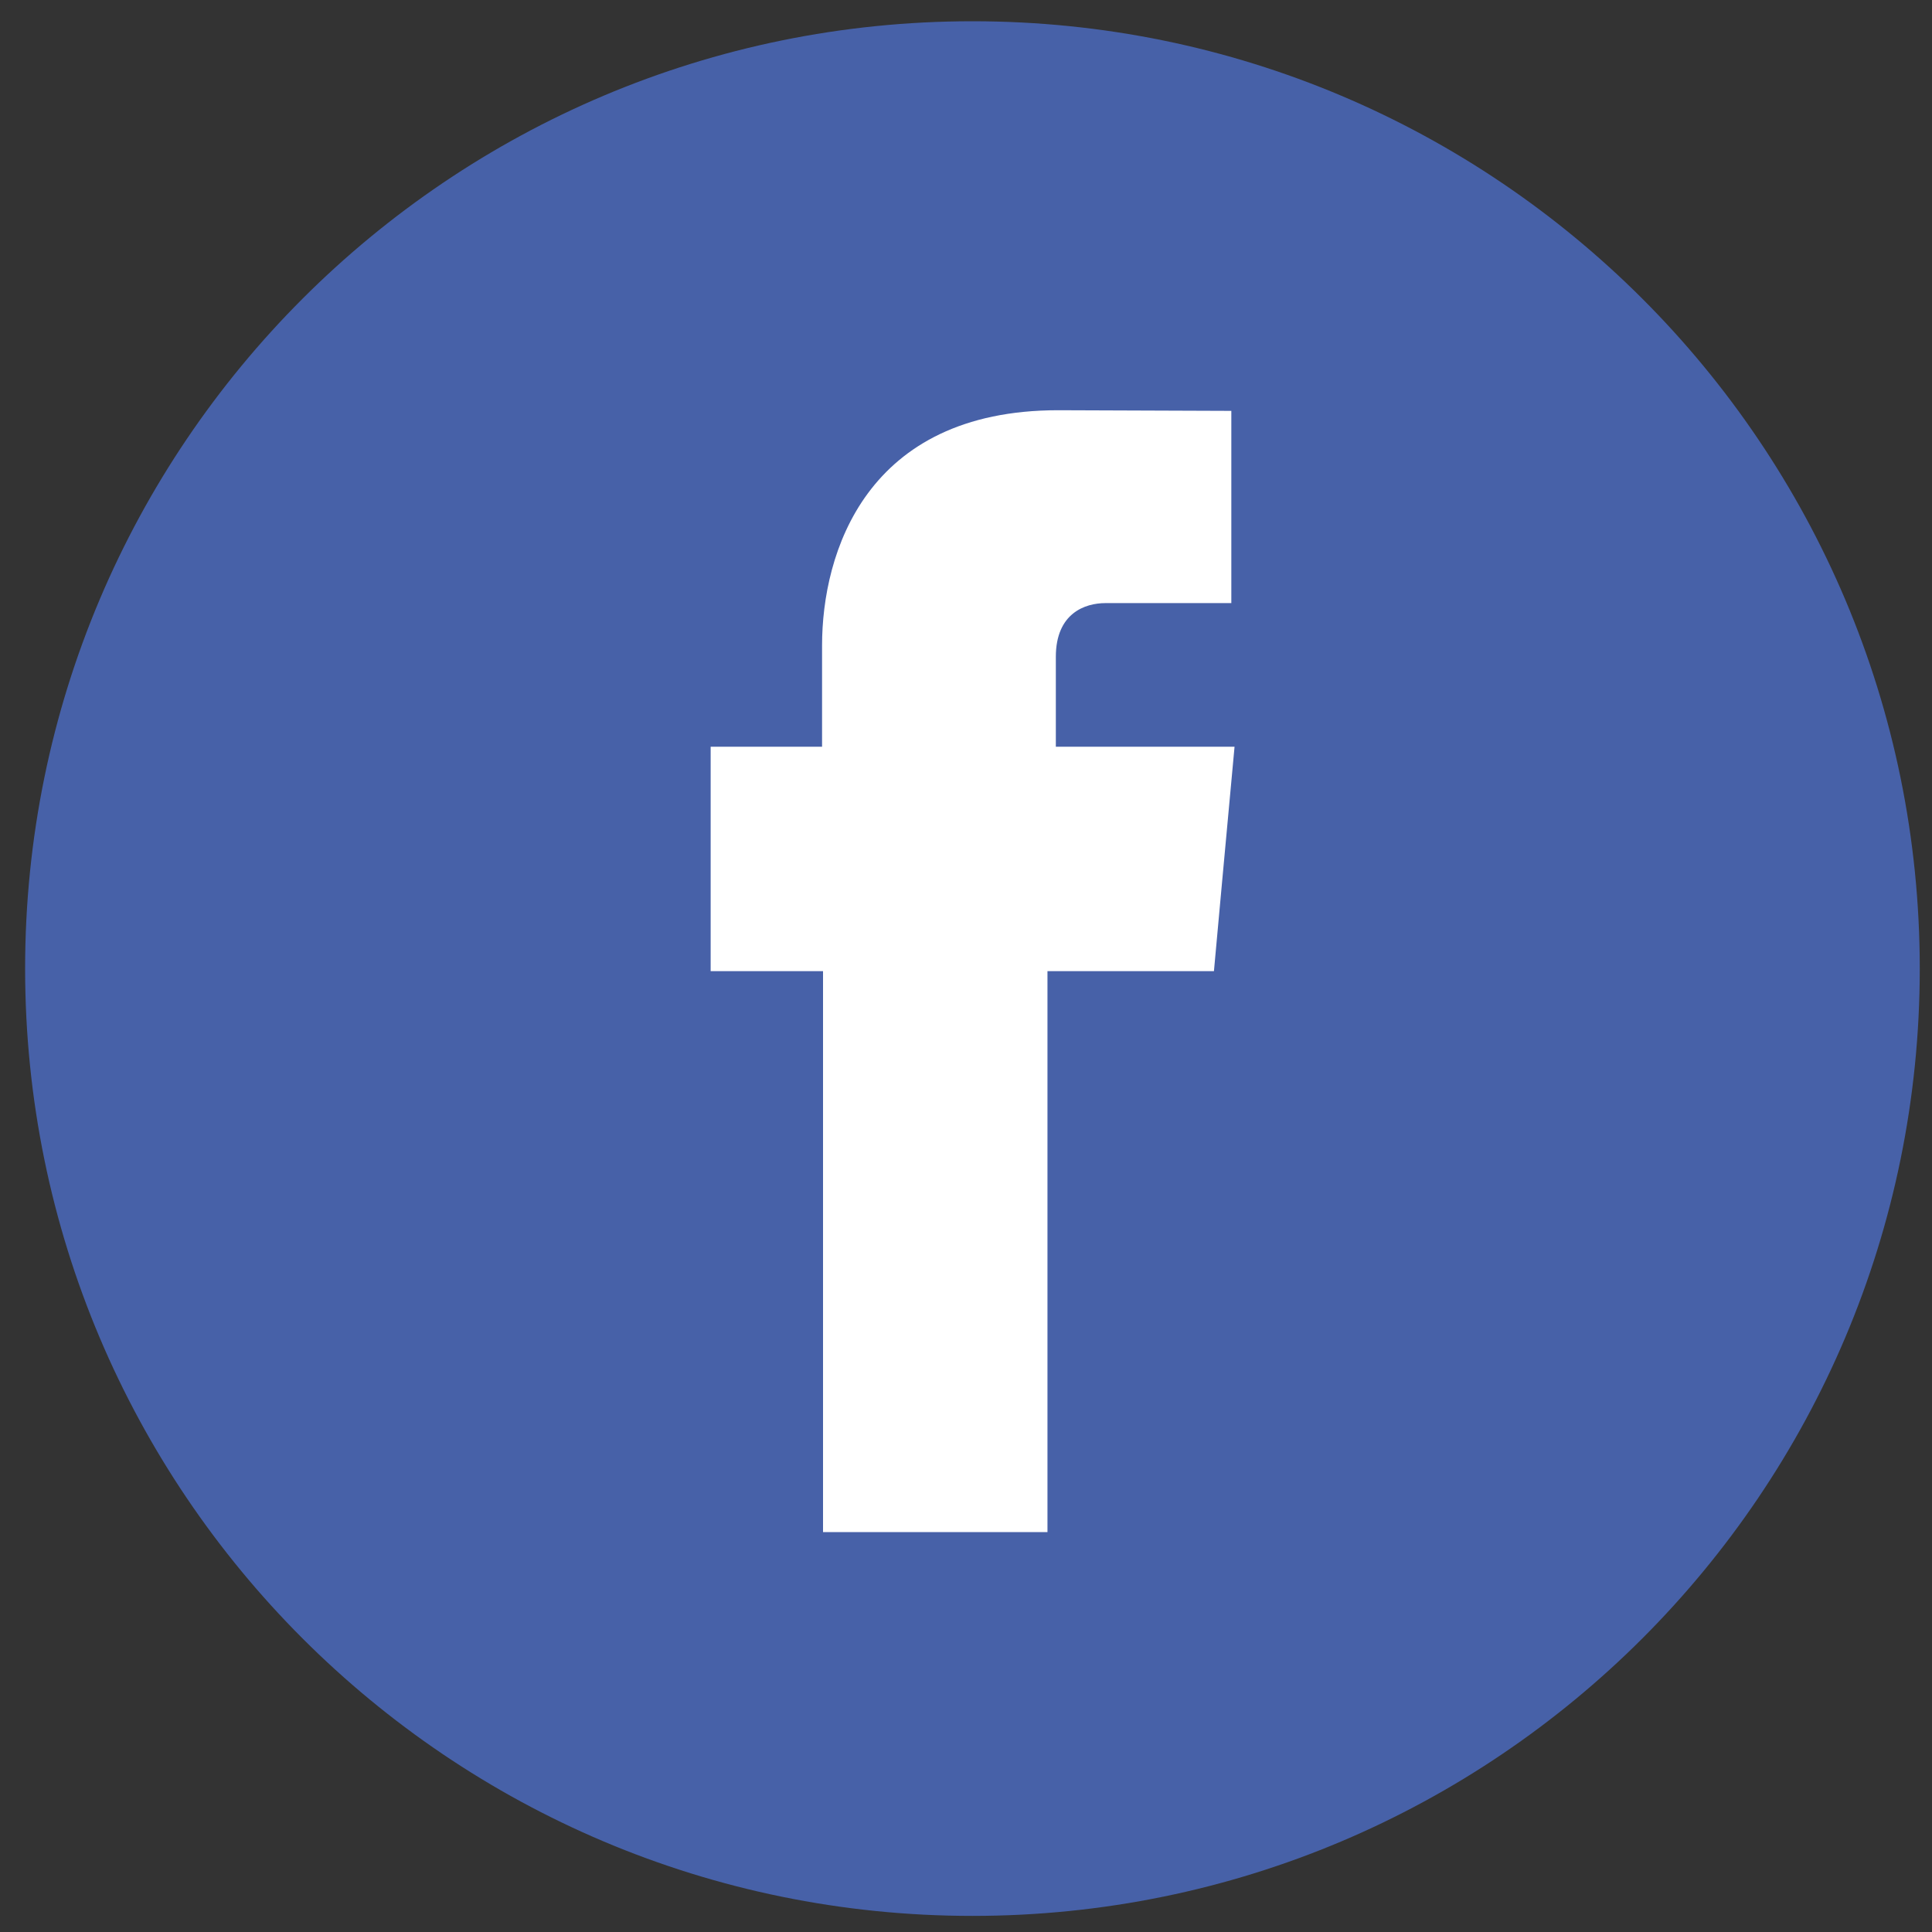
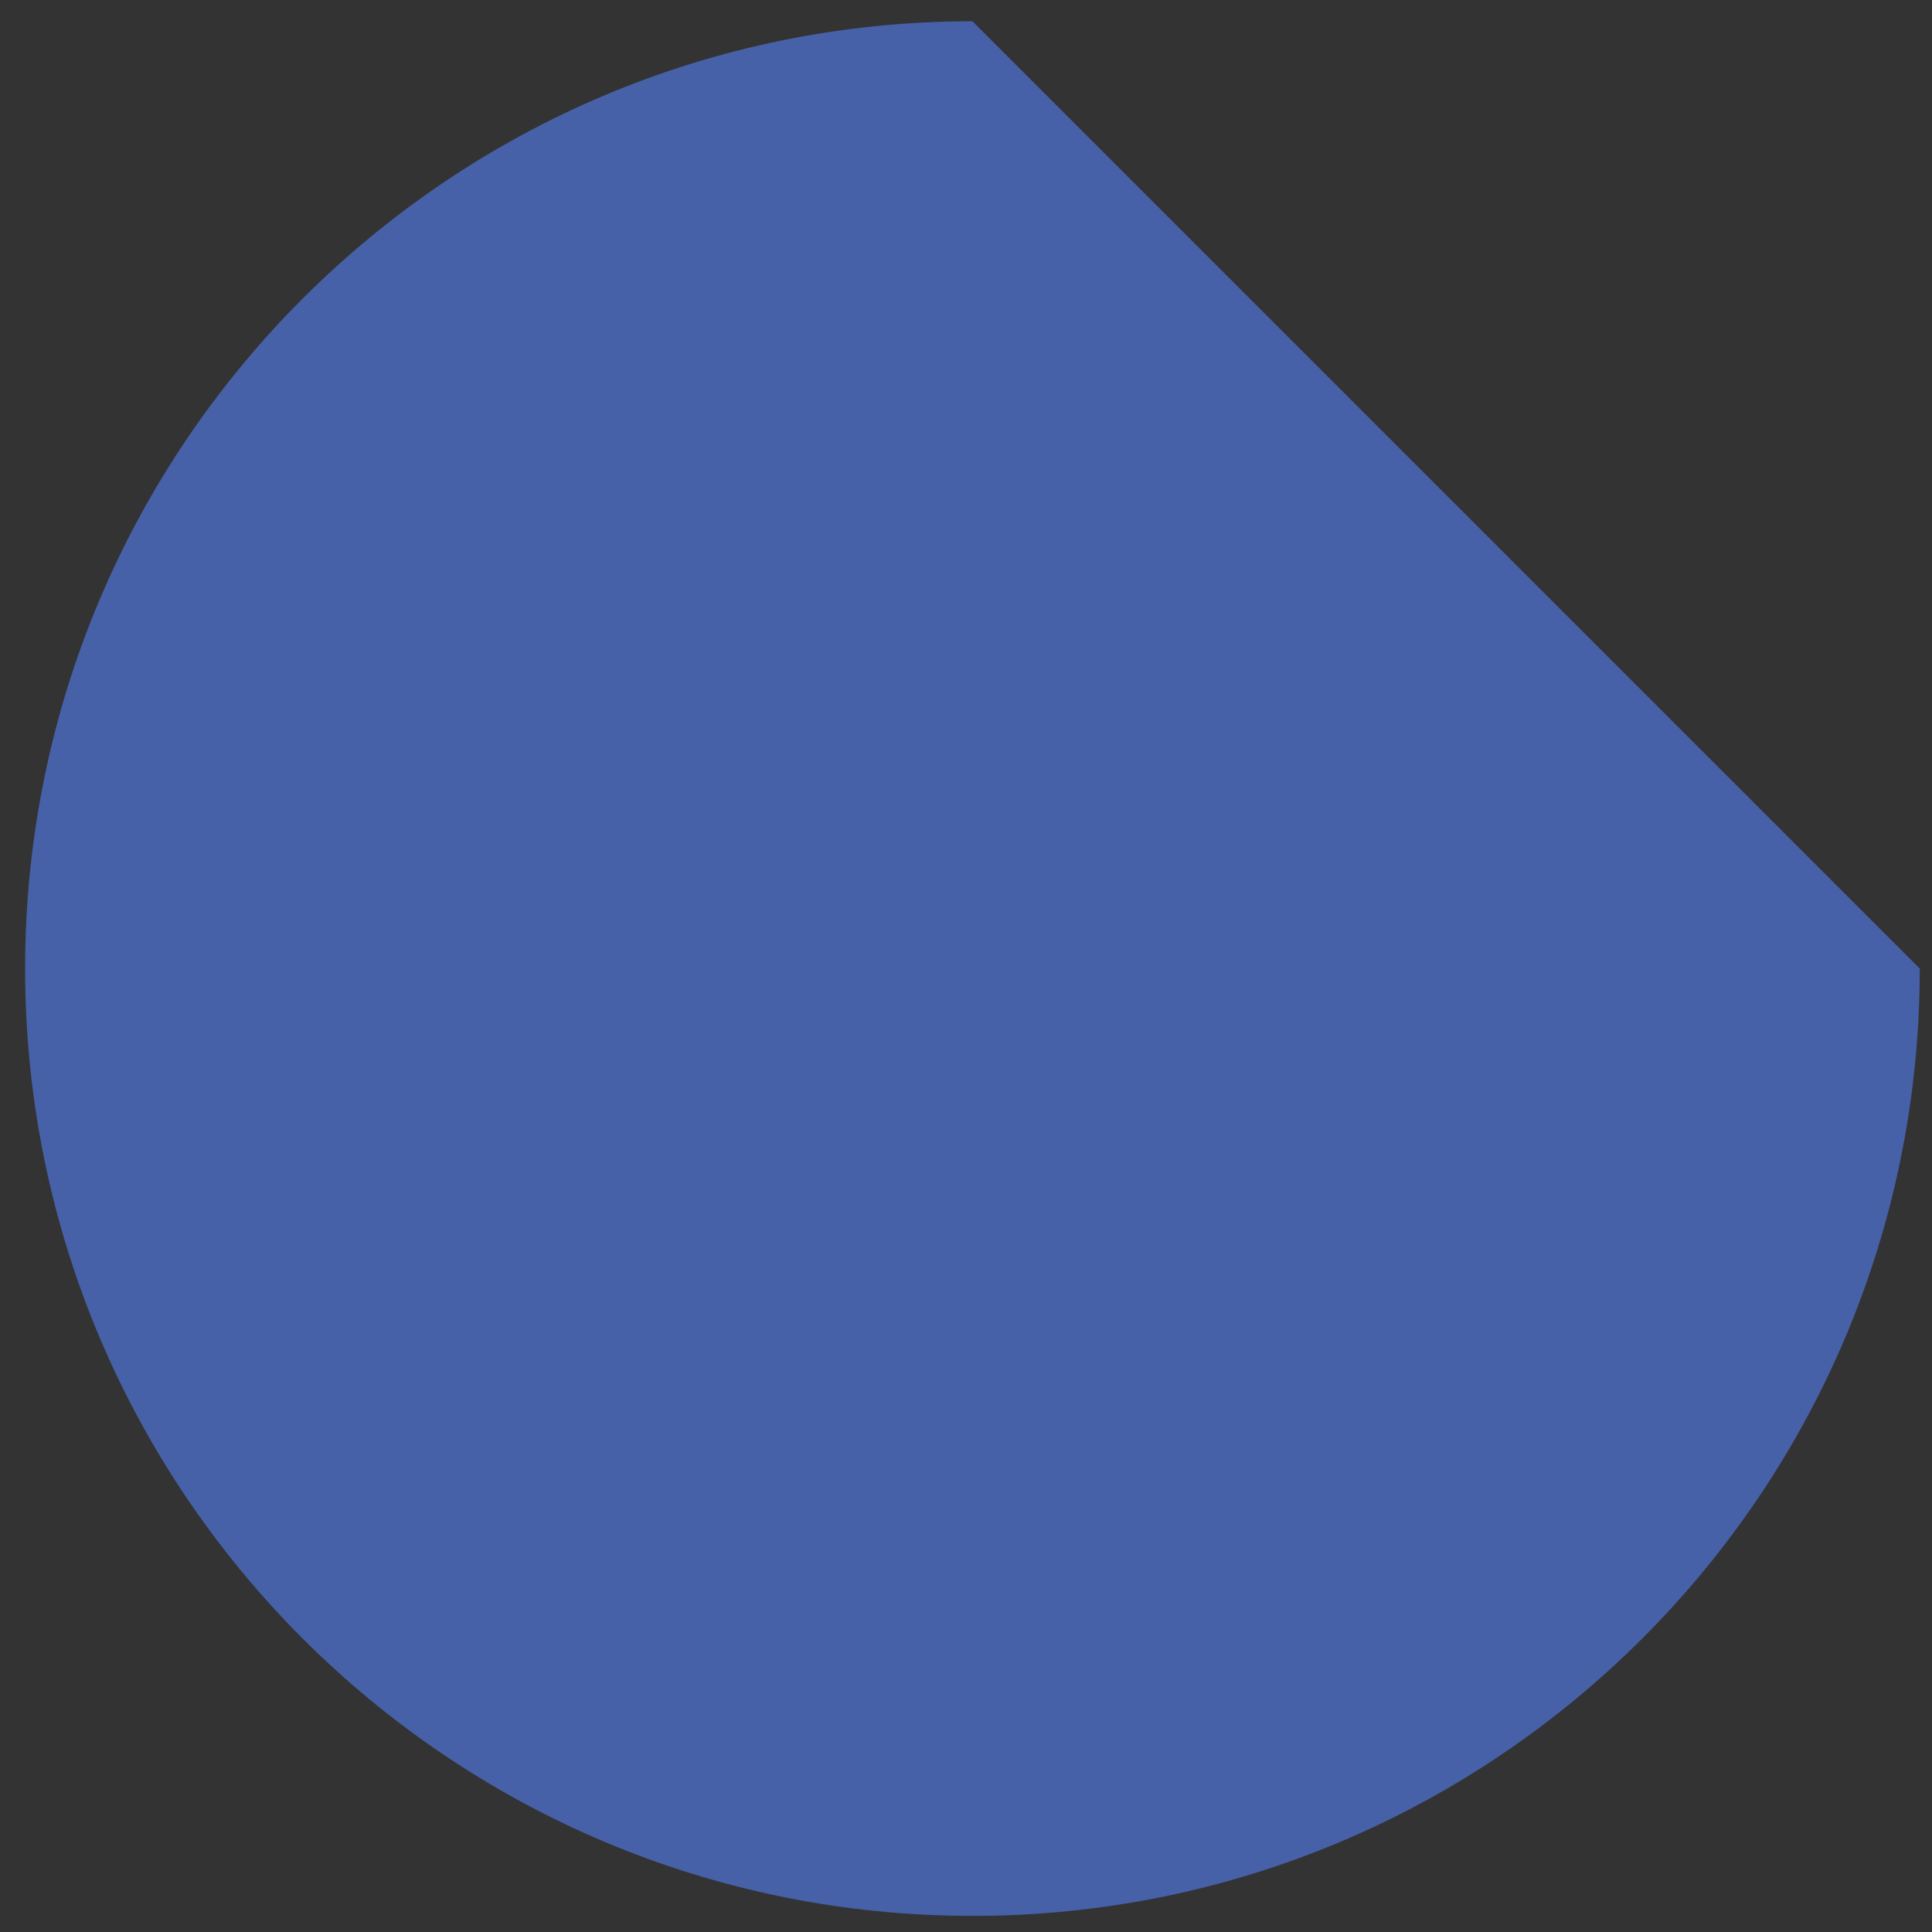
<svg xmlns="http://www.w3.org/2000/svg" version="1.1" id="Layer_1" x="0px" y="0px" viewBox="0 0 600 600" style="enable-background:new 0 0 600 600;" xml:space="preserve">
  <rect x="0" y="0" width="600" height="600" fill="#333333" stroke="none" />
  <style type="text/css">
	.st0{fill:#4761A8;}
	.st1{fill:#FFFFFF;}
</style>
  <g>
-     <path id="XMLID_21_" class="st0" d="M596.2,300.8C596.2,463.3,464.5,595,302,595C139.5,595,7.8,463.3,7.8,300.8   C7.8,138.3,139.5,6.6,302,6.6C464.5,6.6,596.2,138.3,596.2,300.8z" />
-     <path id="XMLID_19_" class="st1" d="M327.9,231.9v-27.9c0-13.6,9.1-16.7,15.4-16.7c6.3,0,39.1,0,39.1,0v-59.7l-53.8-0.2   c-59.8,0-73.3,44.5-73.3,73v31.5h-34.6v42.1v27.6h34.9c0,79,0,174.2,0,174.2h69.7c0,0,0-96.2,0-174.2H377l2.5-27.4l3.9-42.3H327.9z   " />
+     <path id="XMLID_21_" class="st0" d="M596.2,300.8C596.2,463.3,464.5,595,302,595C139.5,595,7.8,463.3,7.8,300.8   C7.8,138.3,139.5,6.6,302,6.6z" />
  </g>
</svg>